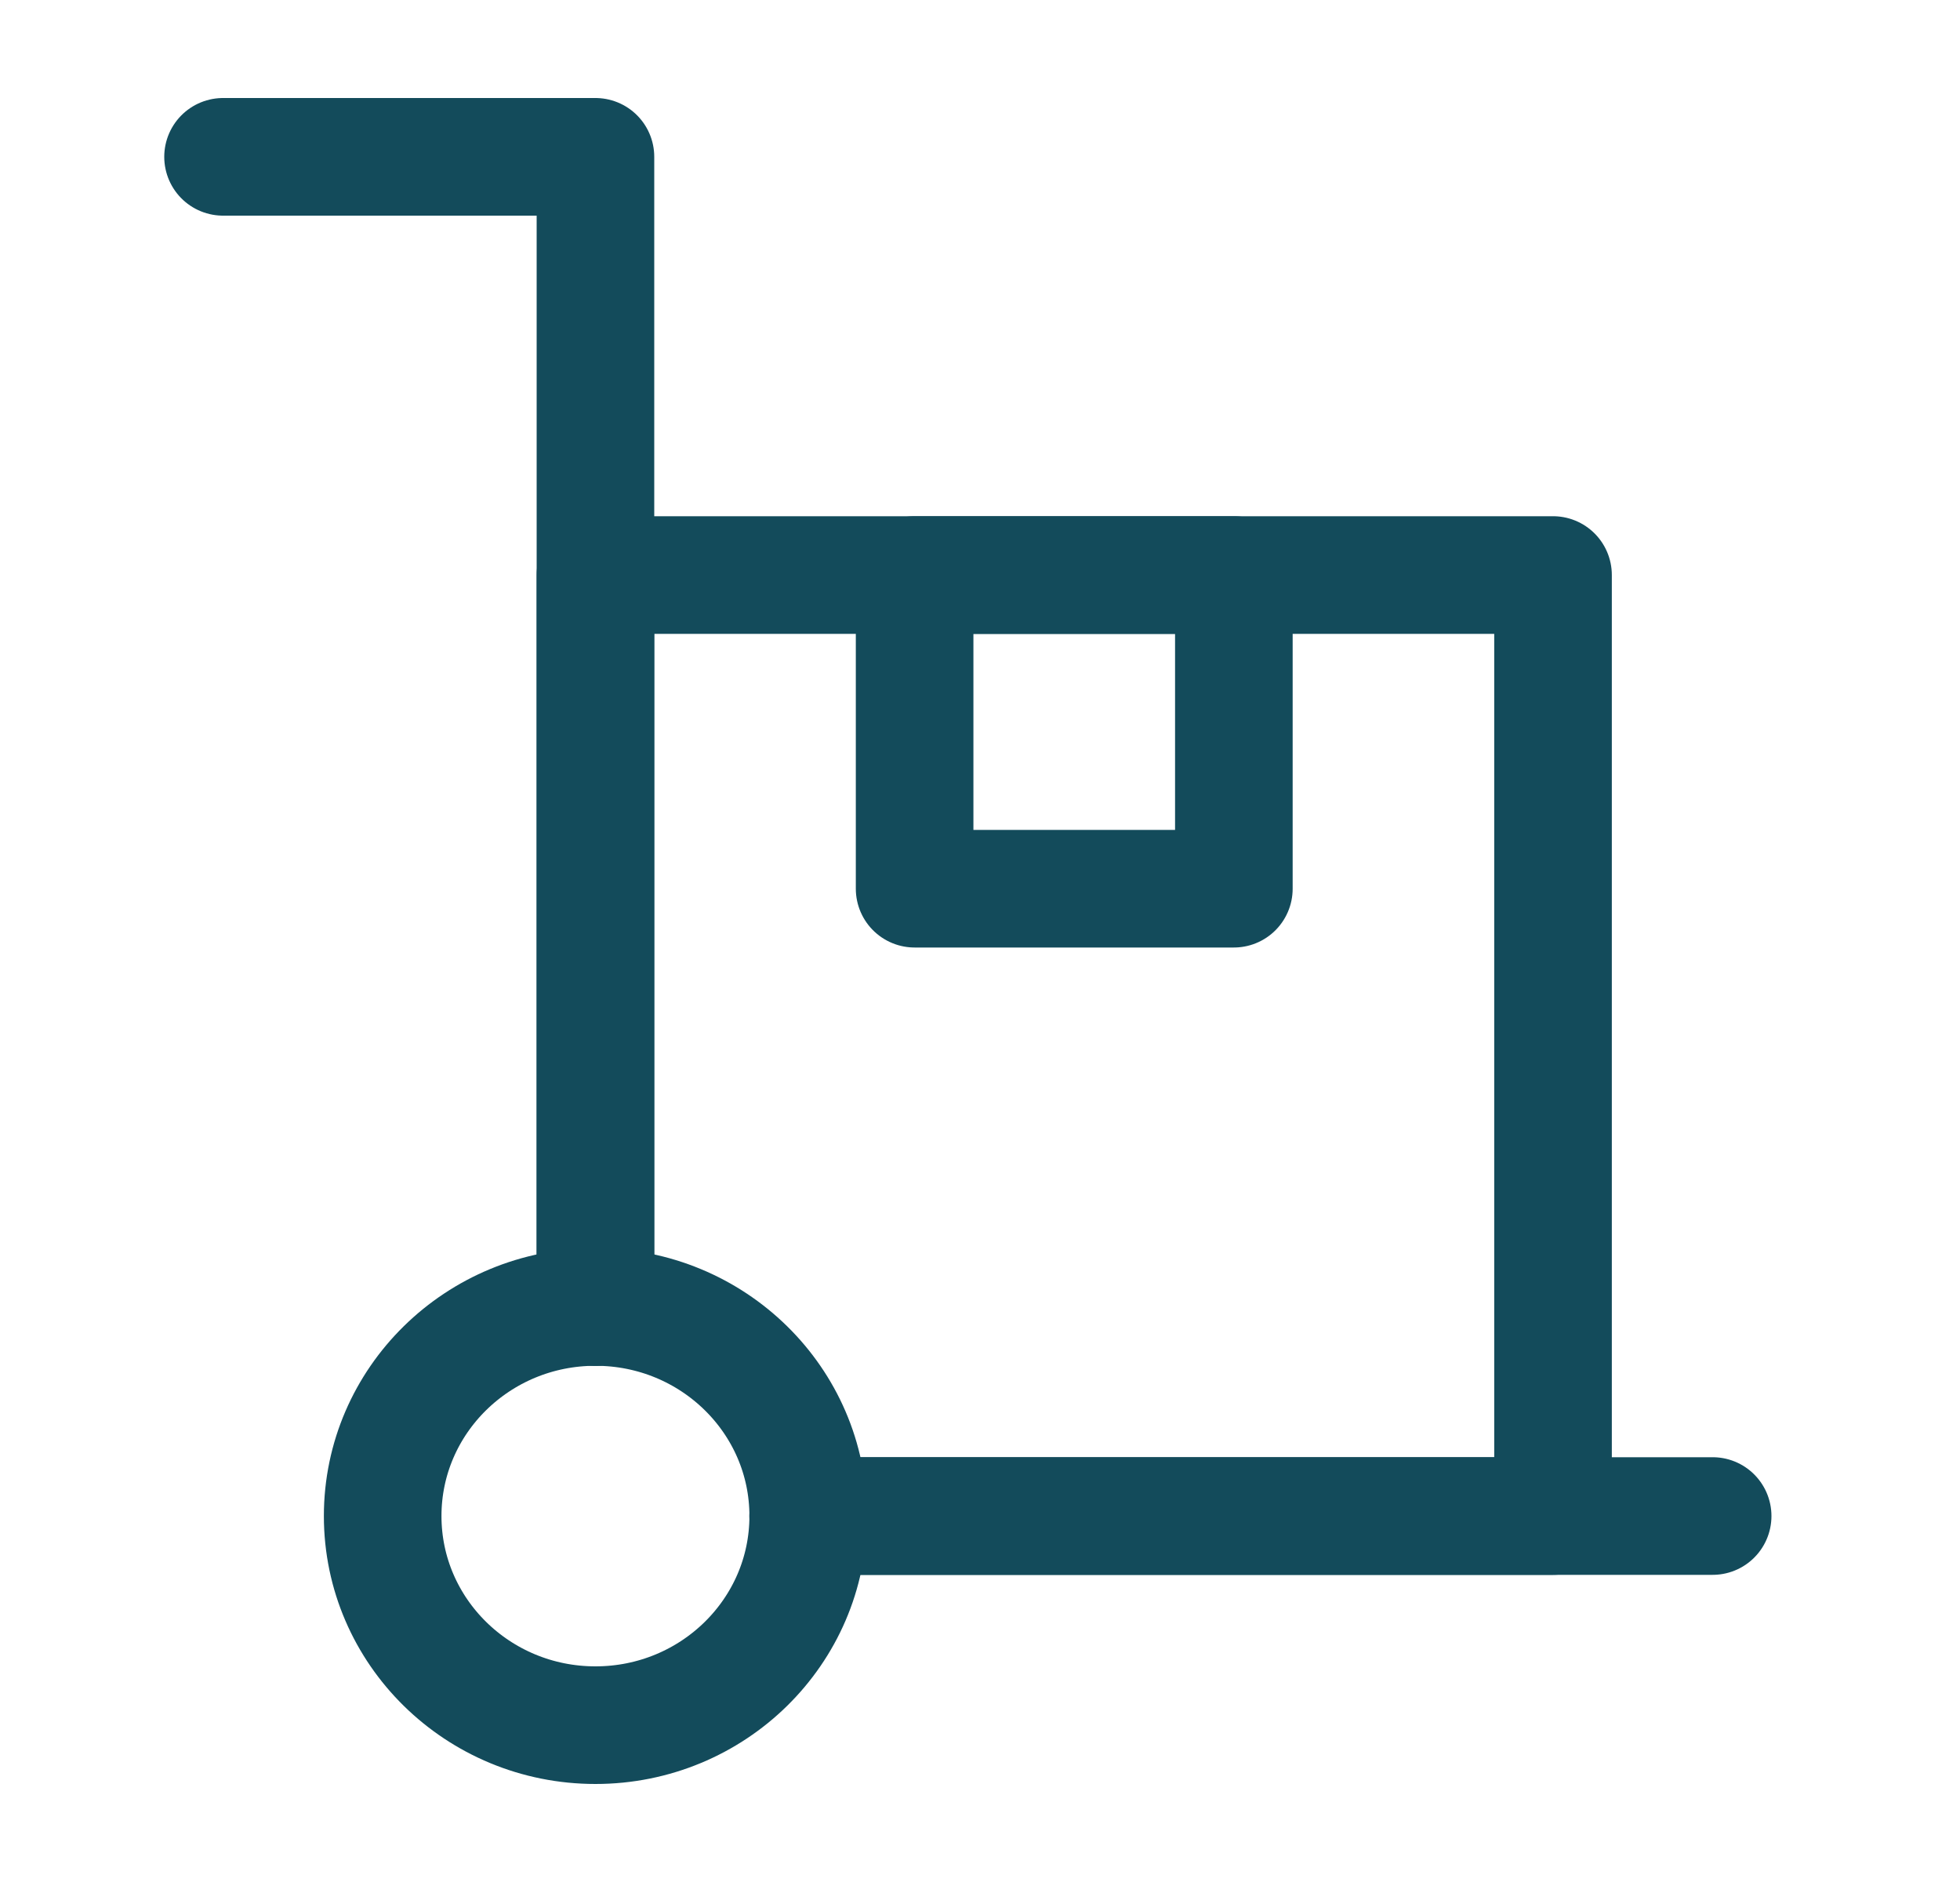
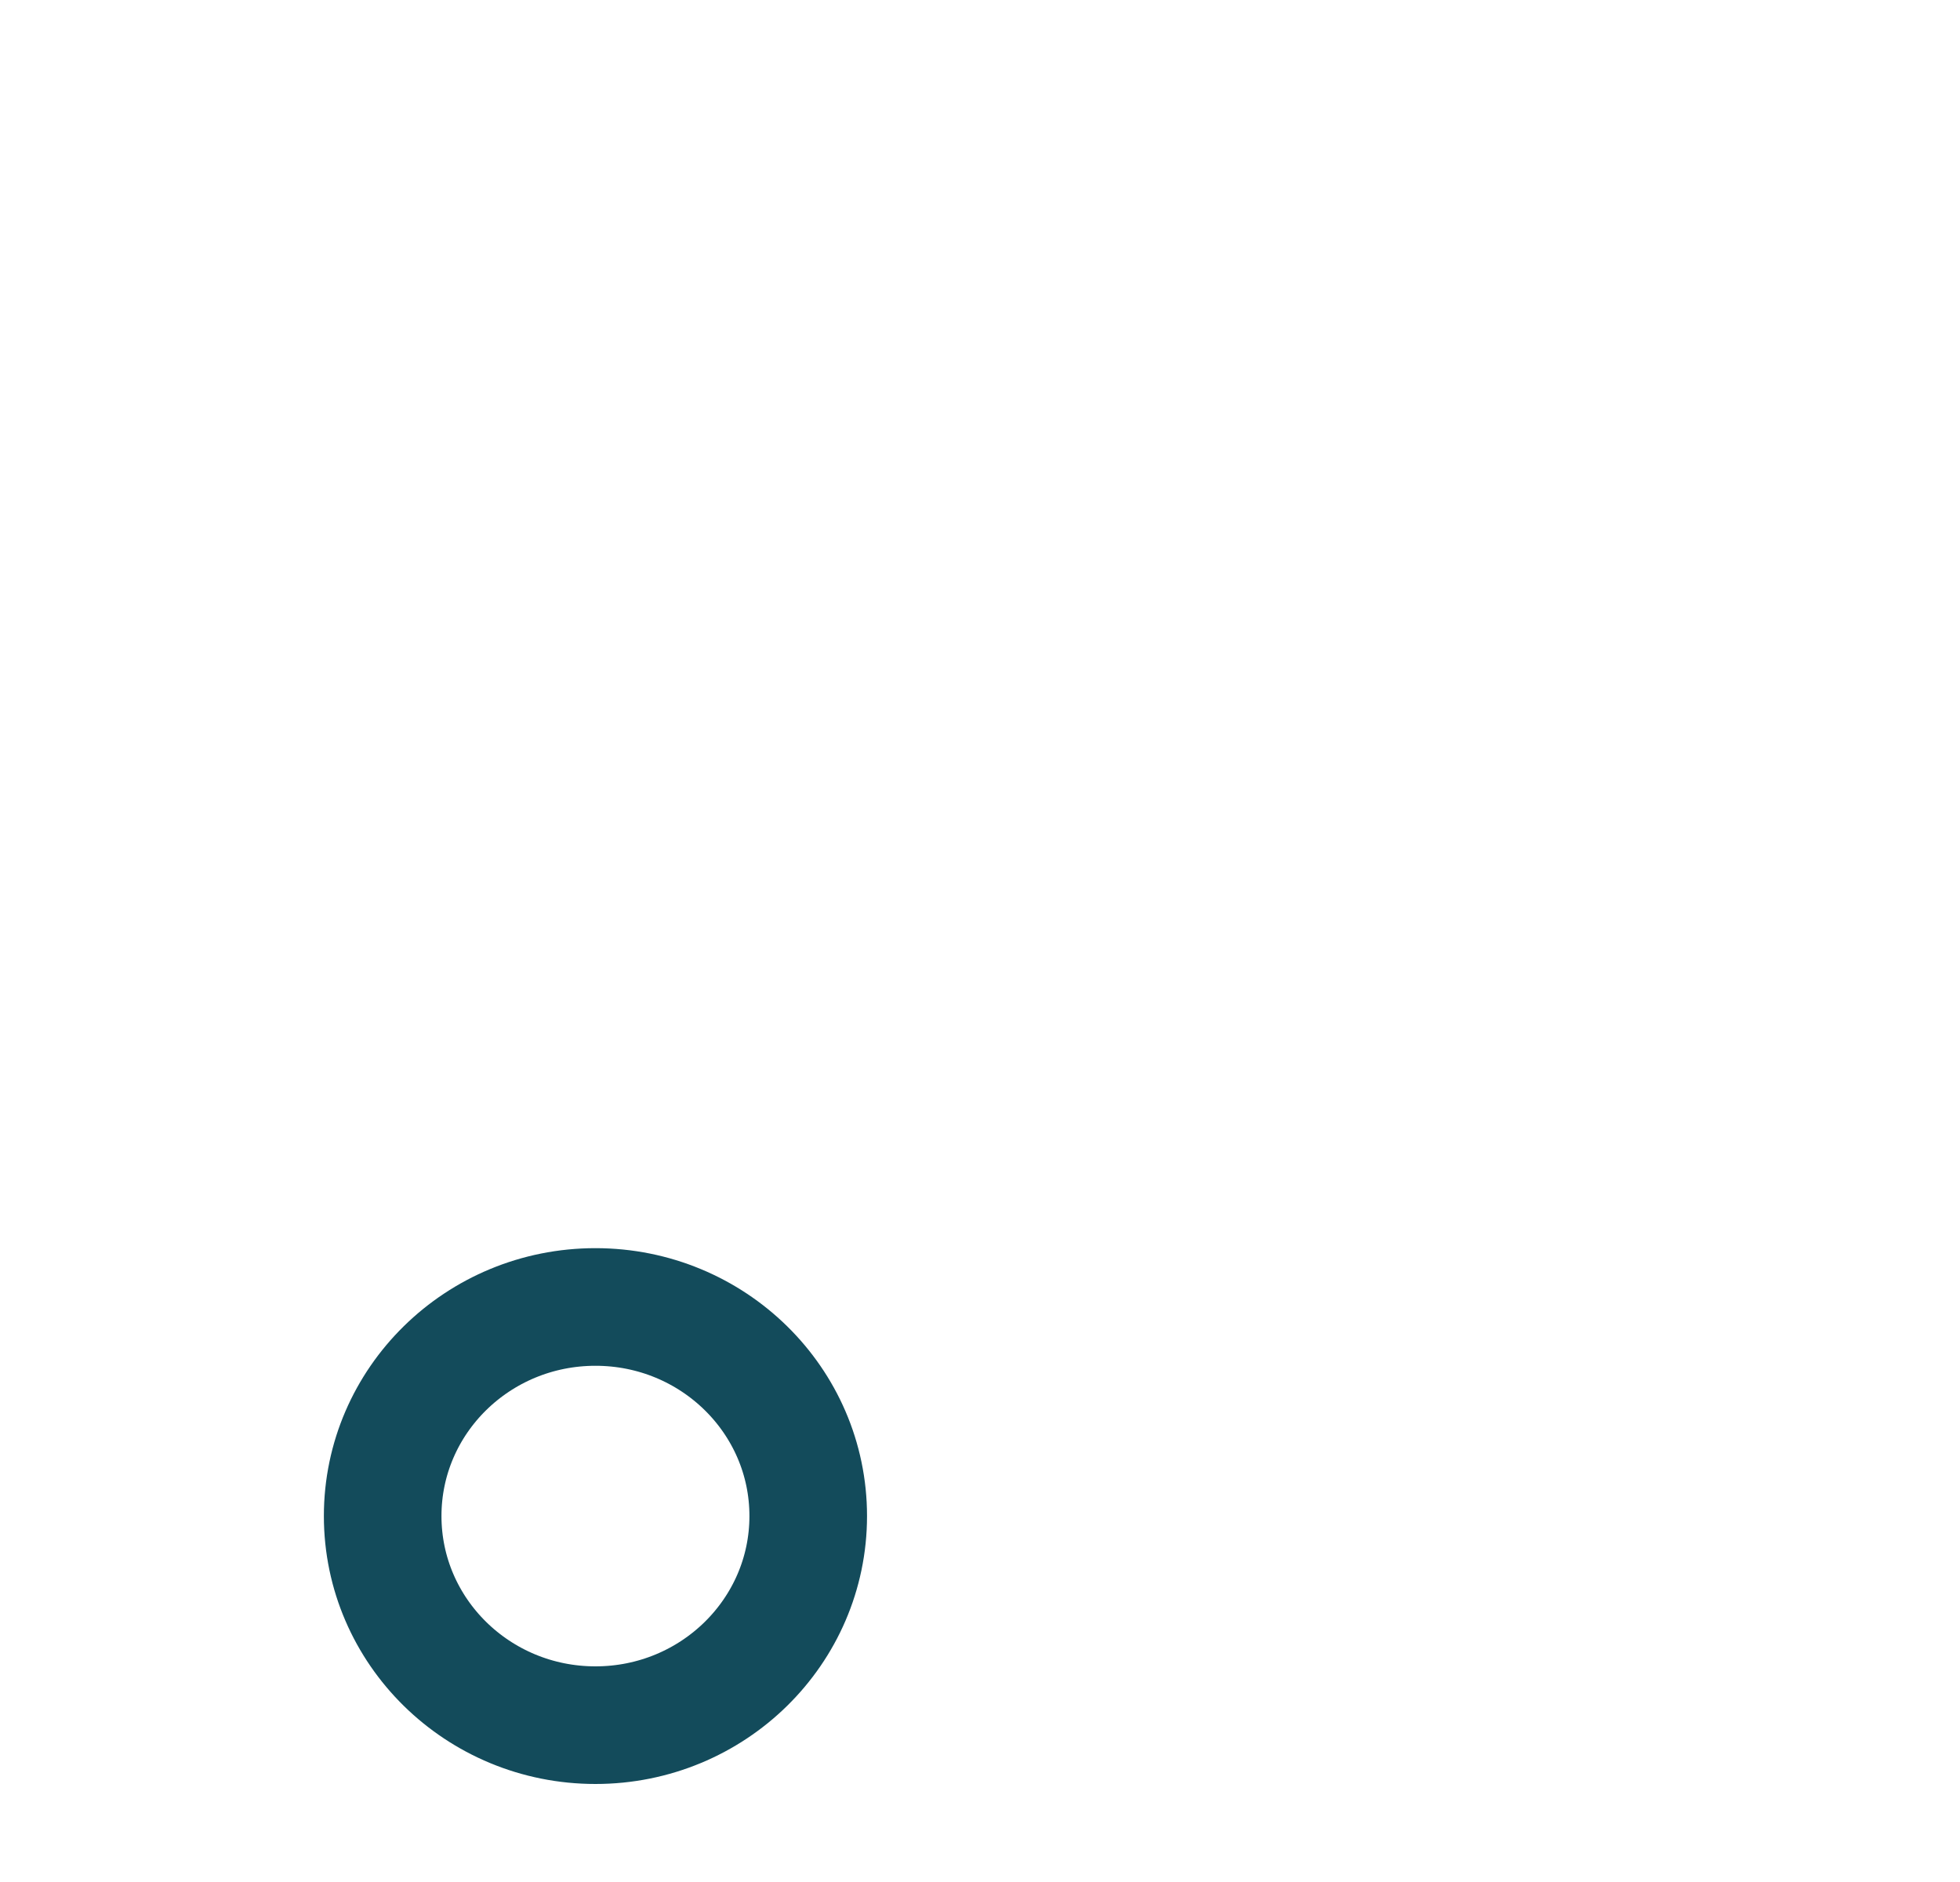
<svg xmlns="http://www.w3.org/2000/svg" width="25" height="24" viewBox="0 0 25 24" fill="none">
-   <path d="M10.309 19.333H19.809V7.333H7.595V16.667" stroke="#134B5B" stroke-width="1.5" stroke-miterlimit="10" stroke-linecap="round" stroke-linejoin="round" />
-   <path d="M15.738 7.333H11.666V11.333H15.738V7.333Z" stroke="#134B5B" stroke-width="1.5" stroke-miterlimit="10" stroke-linecap="round" stroke-linejoin="round" />
-   <path d="M2.845 2H7.595V16.667" stroke="#134B5B" stroke-width="1.5" stroke-miterlimit="10" stroke-linecap="round" stroke-linejoin="round" />
  <path d="M7.595 22C9.094 22 10.309 20.806 10.309 19.333C10.309 17.86 9.094 16.667 7.595 16.667C6.096 16.667 4.881 17.86 4.881 19.333C4.881 20.806 6.096 22 7.595 22Z" stroke="#134B5B" stroke-width="1.5" stroke-miterlimit="10" stroke-linecap="round" stroke-linejoin="round" />
-   <path d="M10.309 19.333H21.845" stroke="#134B5B" stroke-width="1.5" stroke-miterlimit="10" stroke-linecap="round" stroke-linejoin="round" />
</svg>